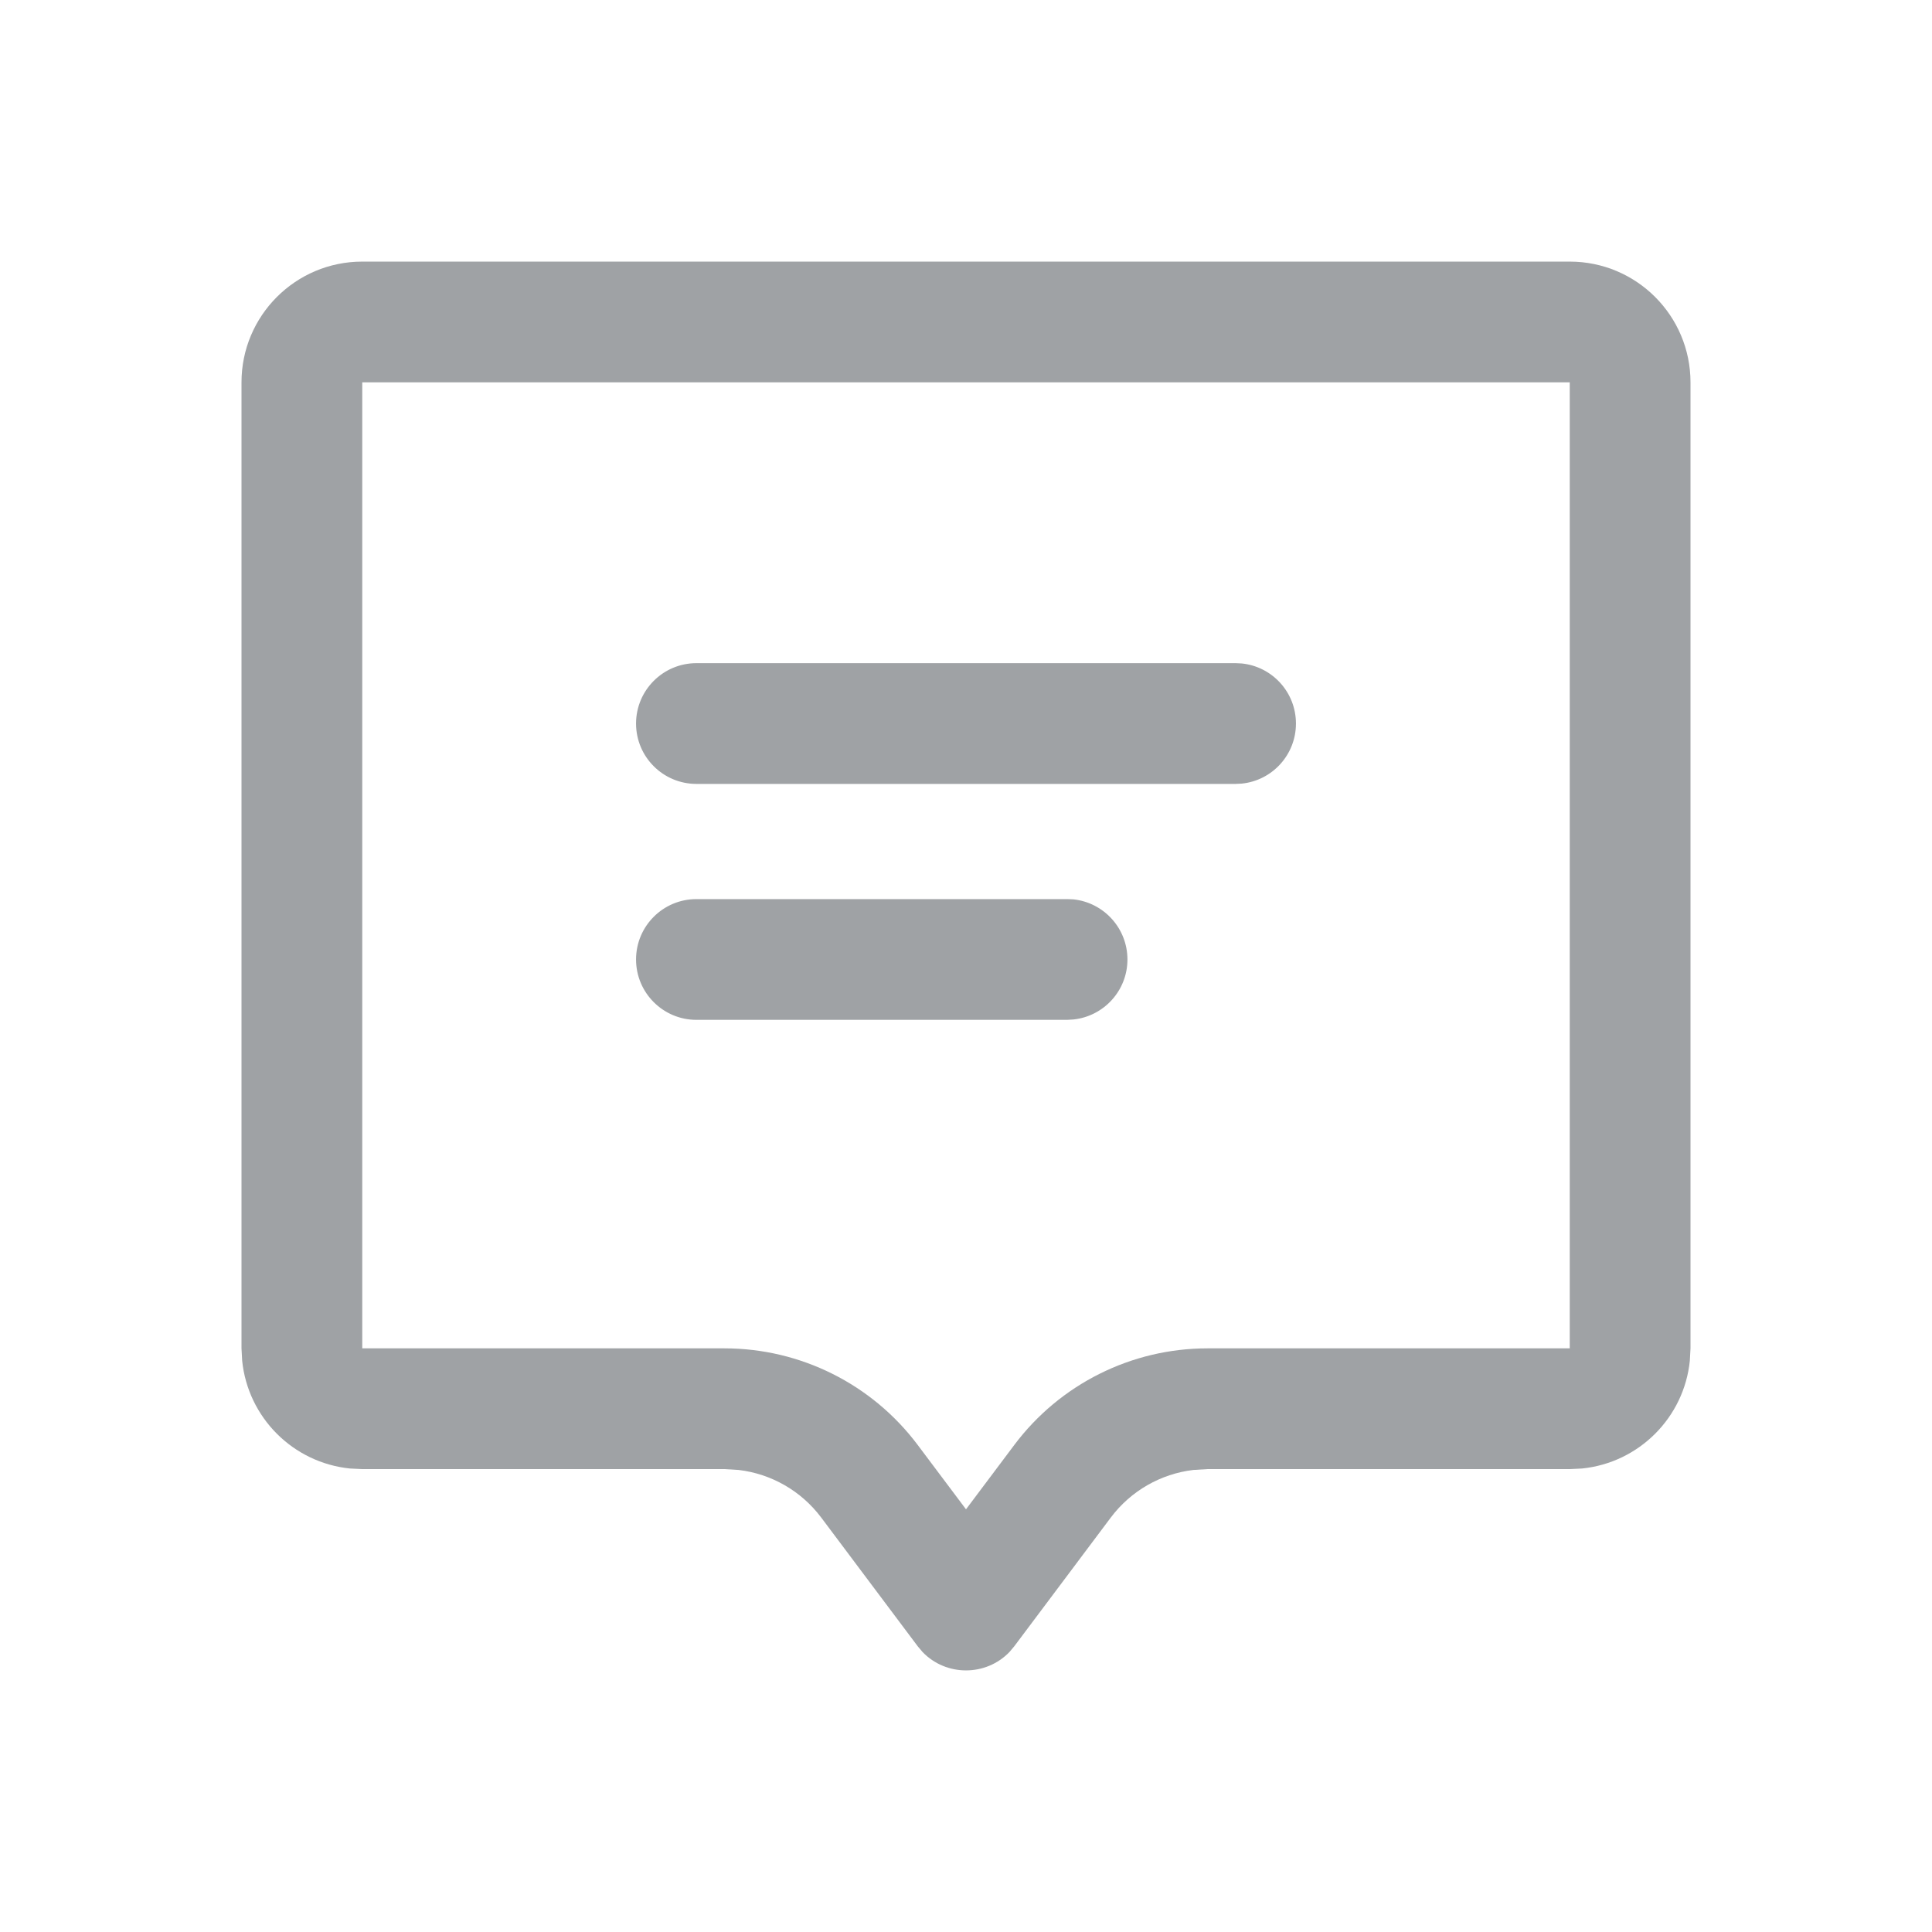
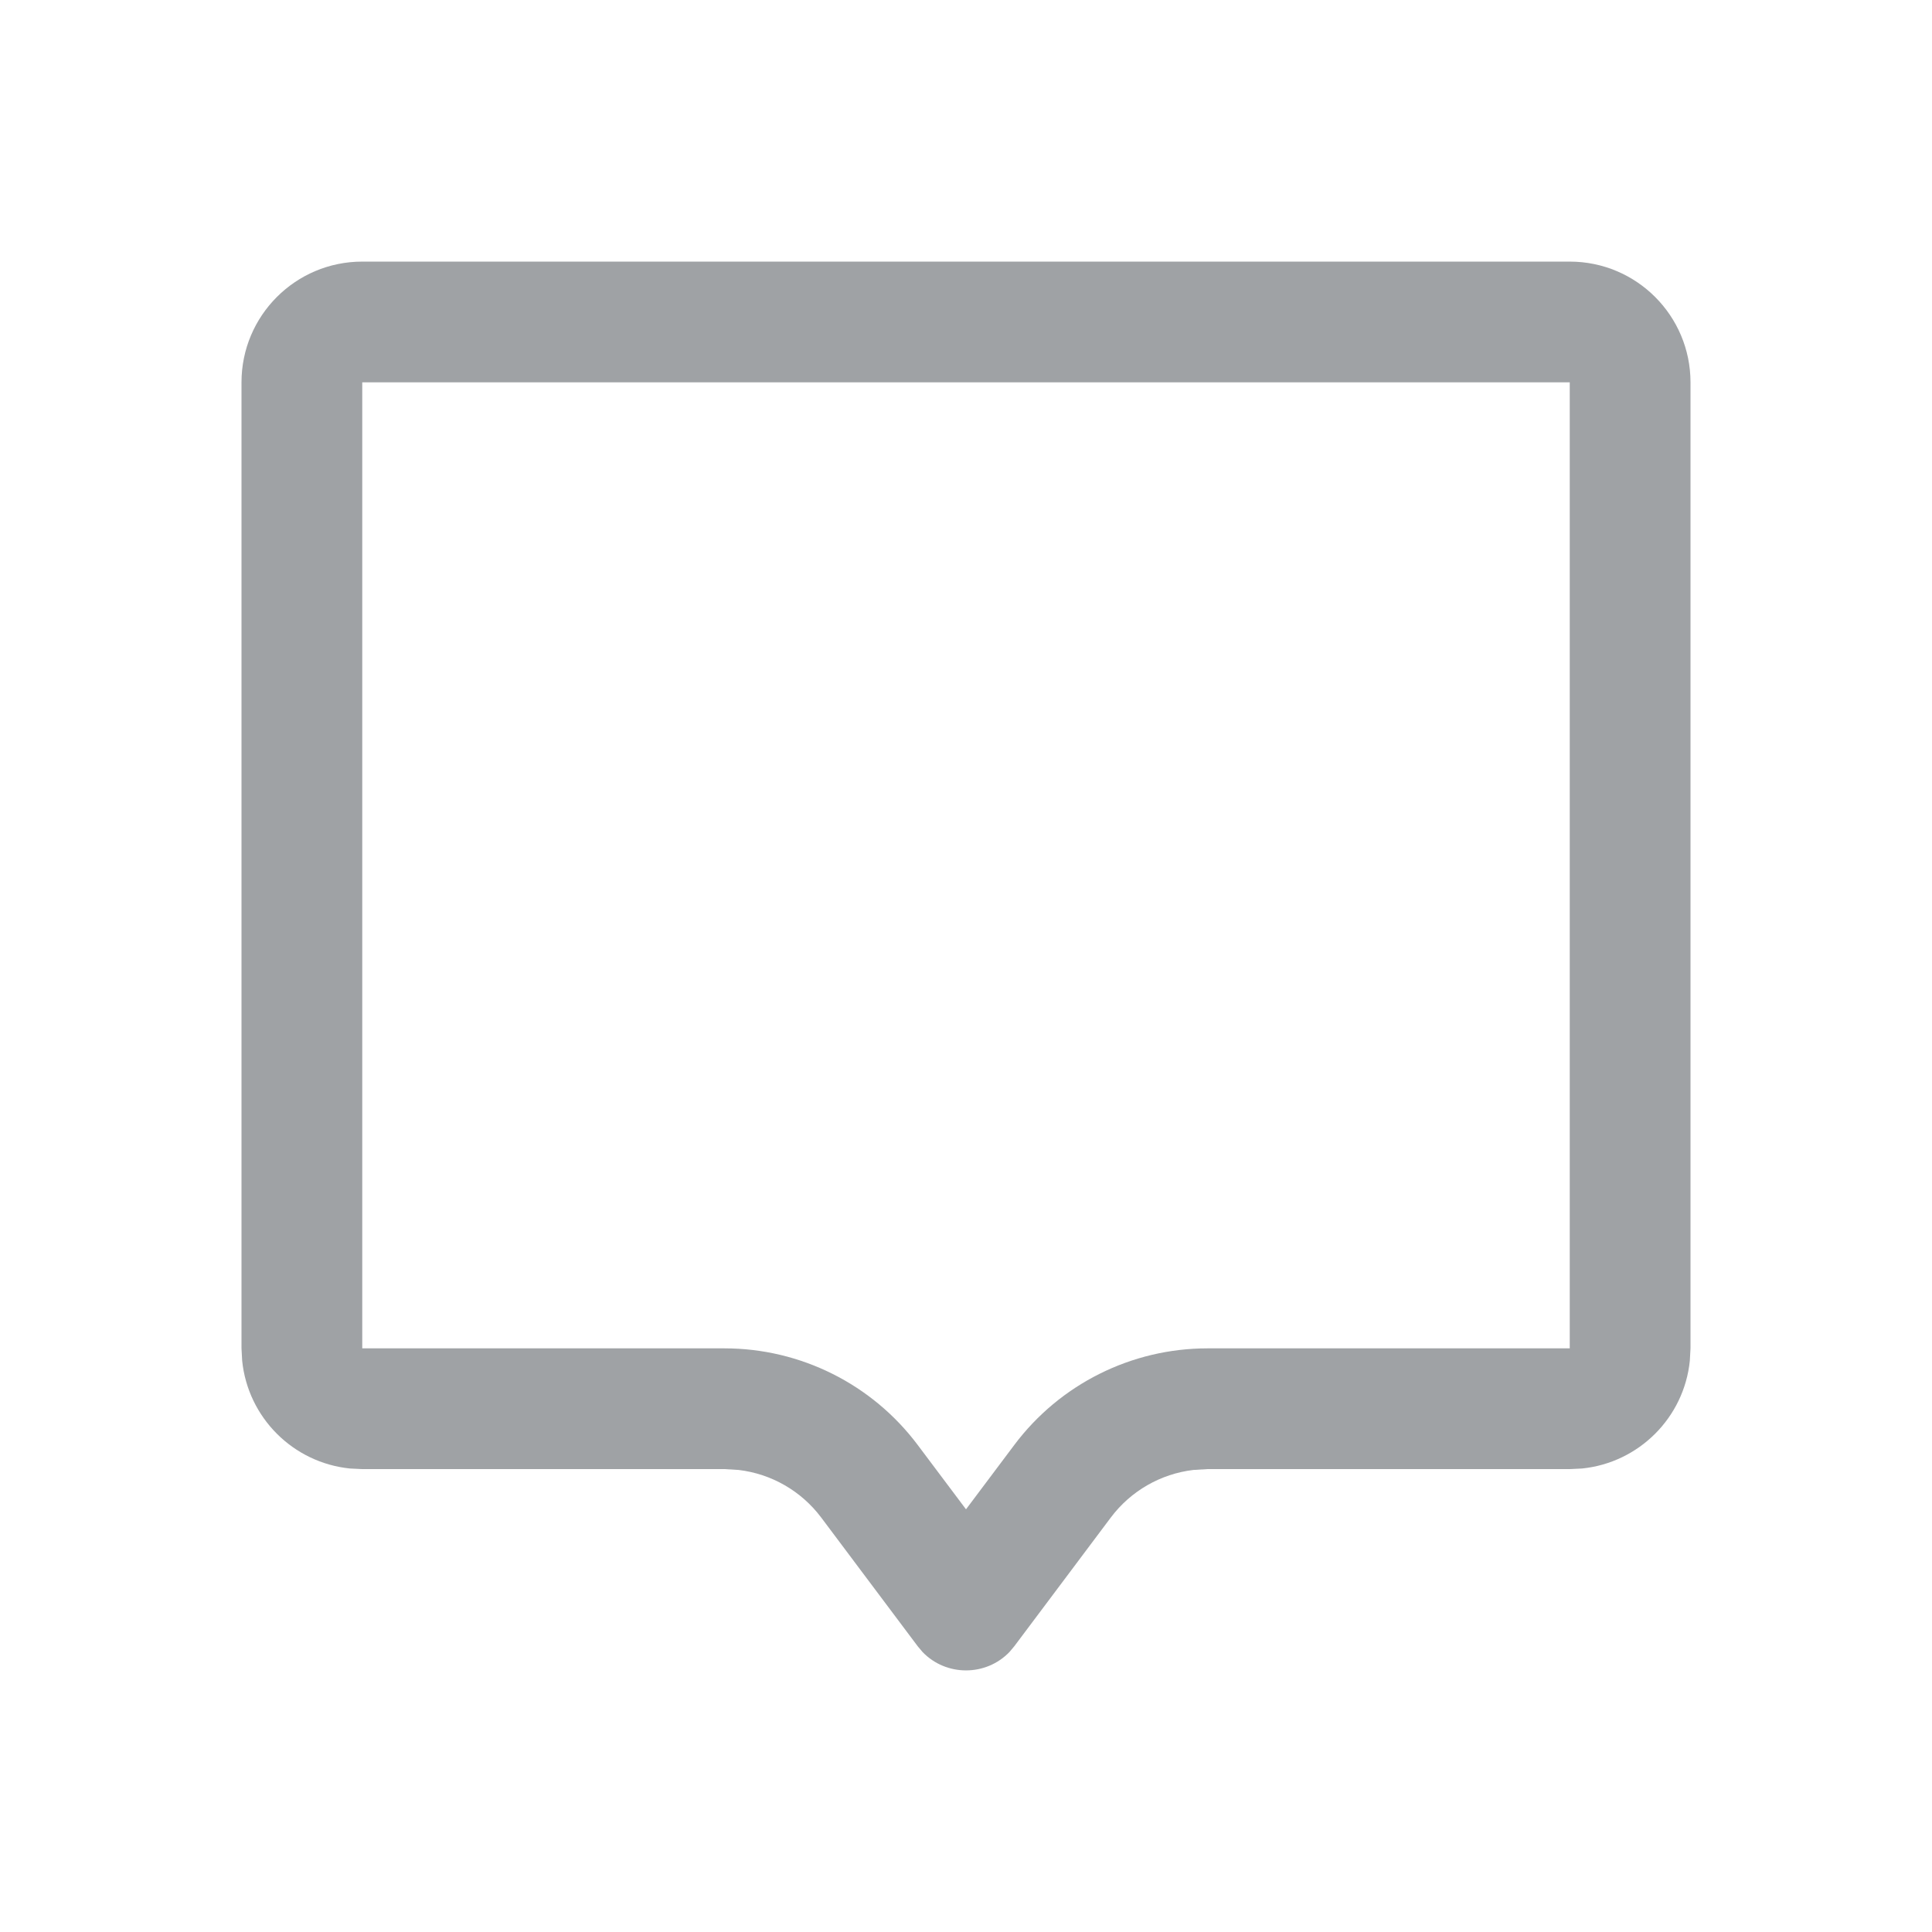
<svg xmlns="http://www.w3.org/2000/svg" width="32" height="32" viewBox="0 0 32 32" fill="none">
  <path d="M20 24.333L19.766 24.347C19.226 24.411 18.731 24.693 18.4 25.133L16.8 27.267L16.721 27.361C16.33 27.769 15.67 27.769 15.279 27.361L15.2 27.267L13.6 25.133C13.269 24.693 12.774 24.411 12.234 24.347L12 24.333V22.333C13.259 22.333 14.445 22.926 15.2 23.933L16 24.999L16.8 23.933C17.555 22.926 18.741 22.333 20 22.333V24.333ZM22 22.333V24.333H20V22.333H22ZM26 22.333V24.333H22V22.333H26ZM26 6.333H6V24.333L5.796 24.323C4.854 24.227 4.106 23.479 4.011 22.537L4 22.333V6.333C4 5.229 4.895 4.333 6 4.333H26C27.105 4.333 28 5.229 28 6.333V22.333L27.989 22.537C27.894 23.479 27.146 24.227 26.204 24.323L26 24.333V6.333ZM12 22.333V24.333H10V22.333H12ZM10 22.333V24.333H6V22.333H10Z" fill="#9FA2A5" />
-   <path d="M17.674 14.892L17.777 14.896C18.281 14.948 18.674 15.374 18.674 15.892C18.674 16.409 18.281 16.834 17.777 16.886L17.674 16.892H11.535C10.983 16.892 10.535 16.444 10.535 15.892C10.535 15.339 10.983 14.892 11.535 14.892H17.674ZM20.465 10.984L20.567 10.989C21.072 11.04 21.465 11.466 21.465 11.984C21.465 12.502 21.072 12.928 20.567 12.979L20.465 12.984H11.535C10.983 12.984 10.535 12.537 10.535 11.984C10.535 11.432 10.983 10.984 11.535 10.984H20.465Z" fill="#9FA2A5" />
</svg>